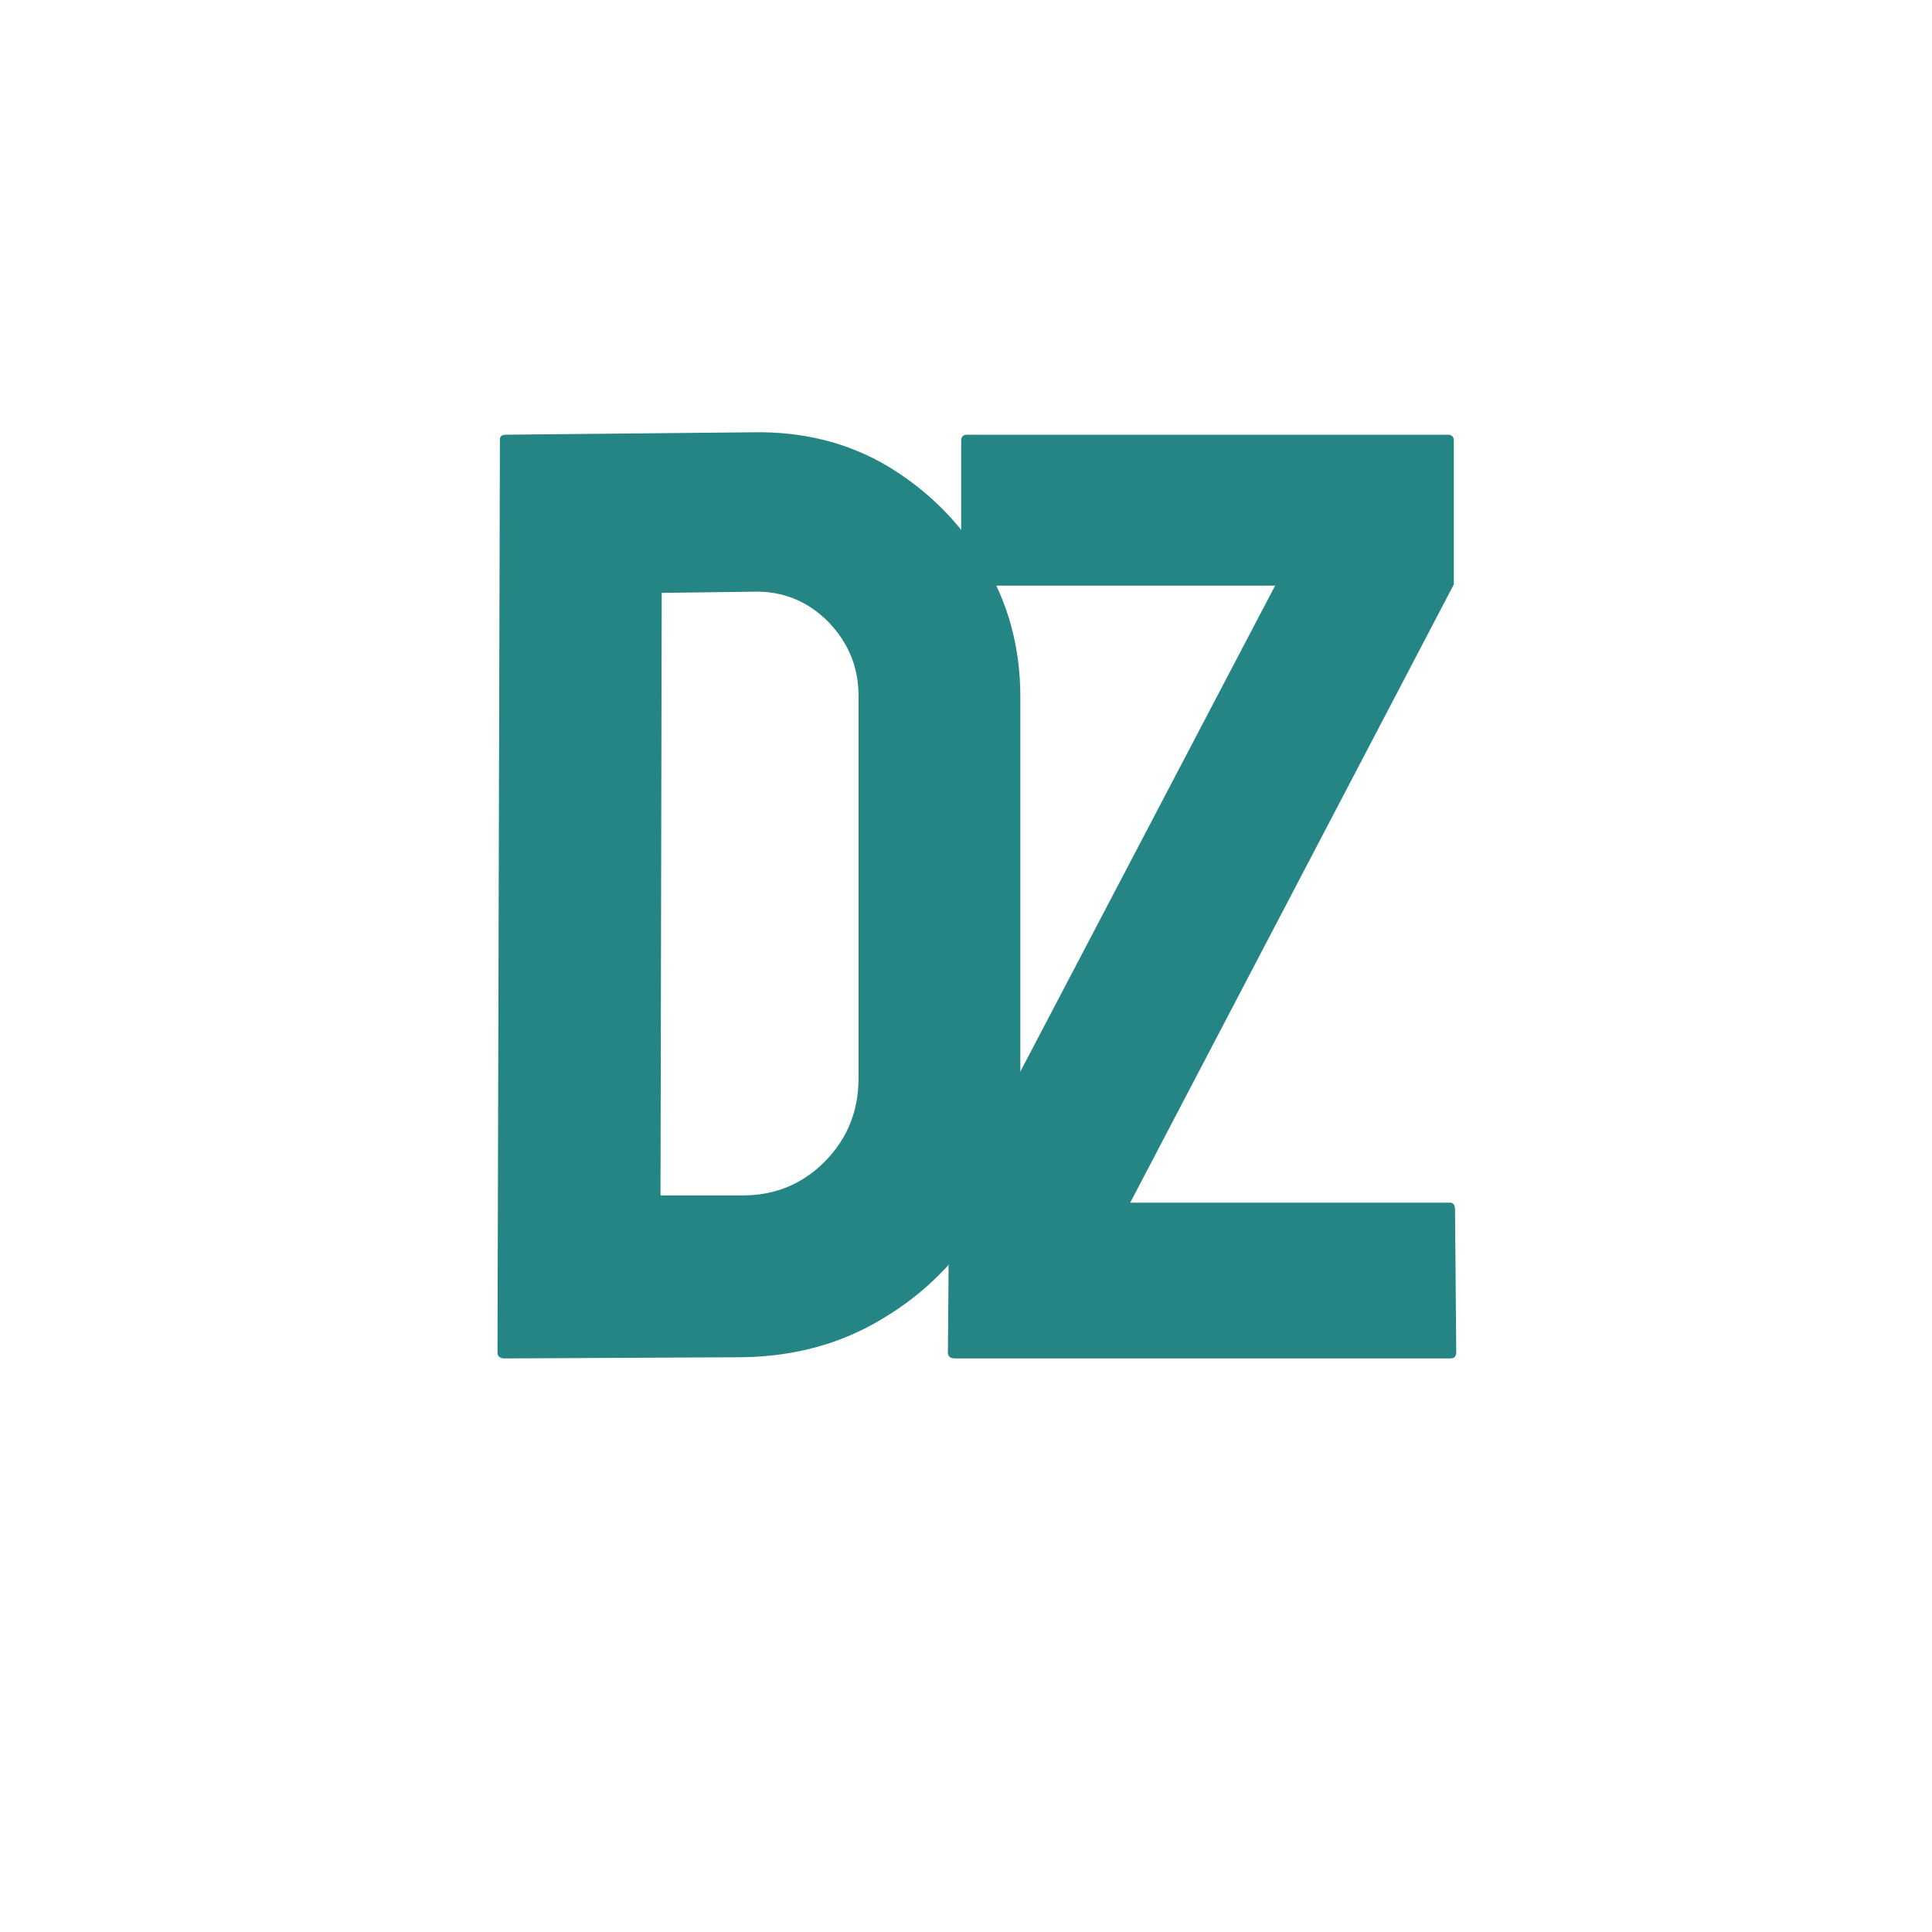
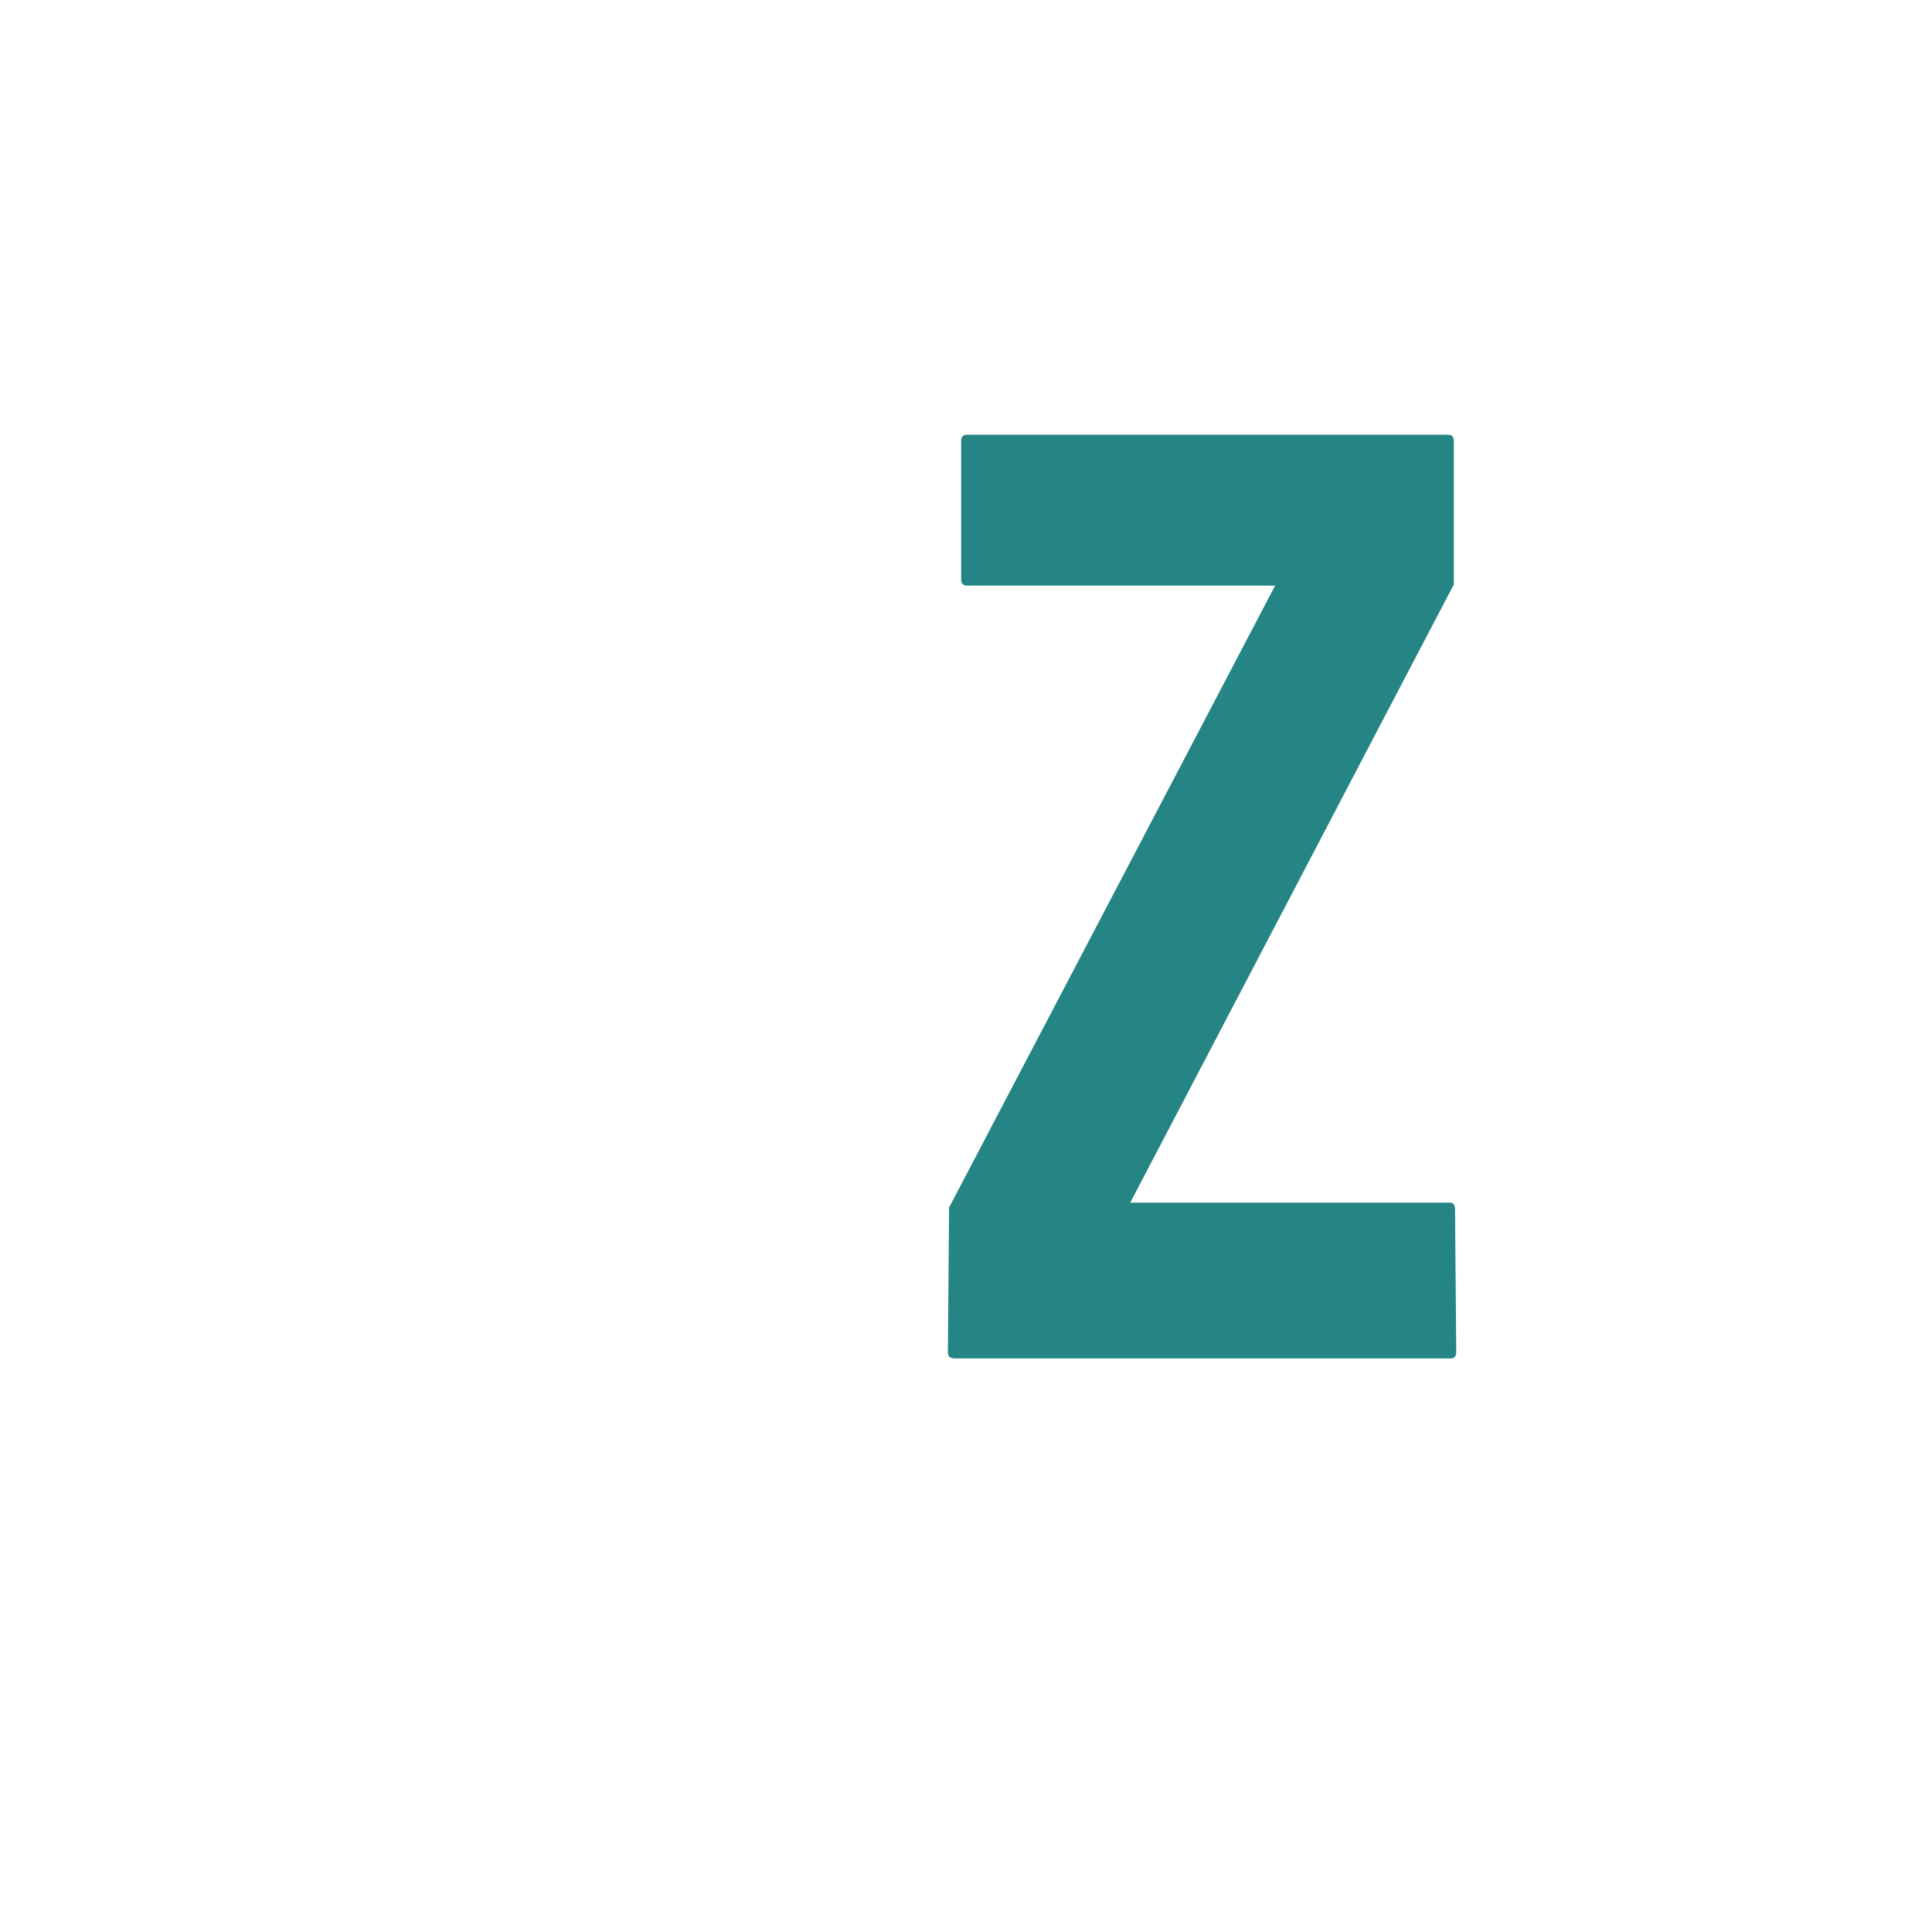
<svg xmlns="http://www.w3.org/2000/svg" xml:space="preserve" width="16" height="16" data-version="2">
-   <path fill="#258484" d="m6.15 11.24-1.97.01q-.06 0-.06-.05l.02-7.56q0-.04.05-.04l2.05-.02q.62-.01 1.11.28.5.3.8.8.3.5.3 1.11v3.16q0 .63-.31 1.16-.31.52-.83.83-.51.31-1.16.32m.09-6.34-.76.01-.01 4.99h.68q.41 0 .69-.29.27-.28.27-.68V5.76q0-.35-.25-.61-.26-.26-.62-.25" paint-order="stroke" />
  <path fill="#258484" d="M12.01 11.25h-4.1q-.06 0-.06-.05l.01-1.2 2.7-5.15H8.01q-.05 0-.05-.05V3.65q0-.05.05-.05h3.98q.05 0 .05.05v1.19L9.36 9.96h2.65q.04 0 .04.06l.01 1.18q0 .05-.05.05" paint-order="stroke" />
</svg>